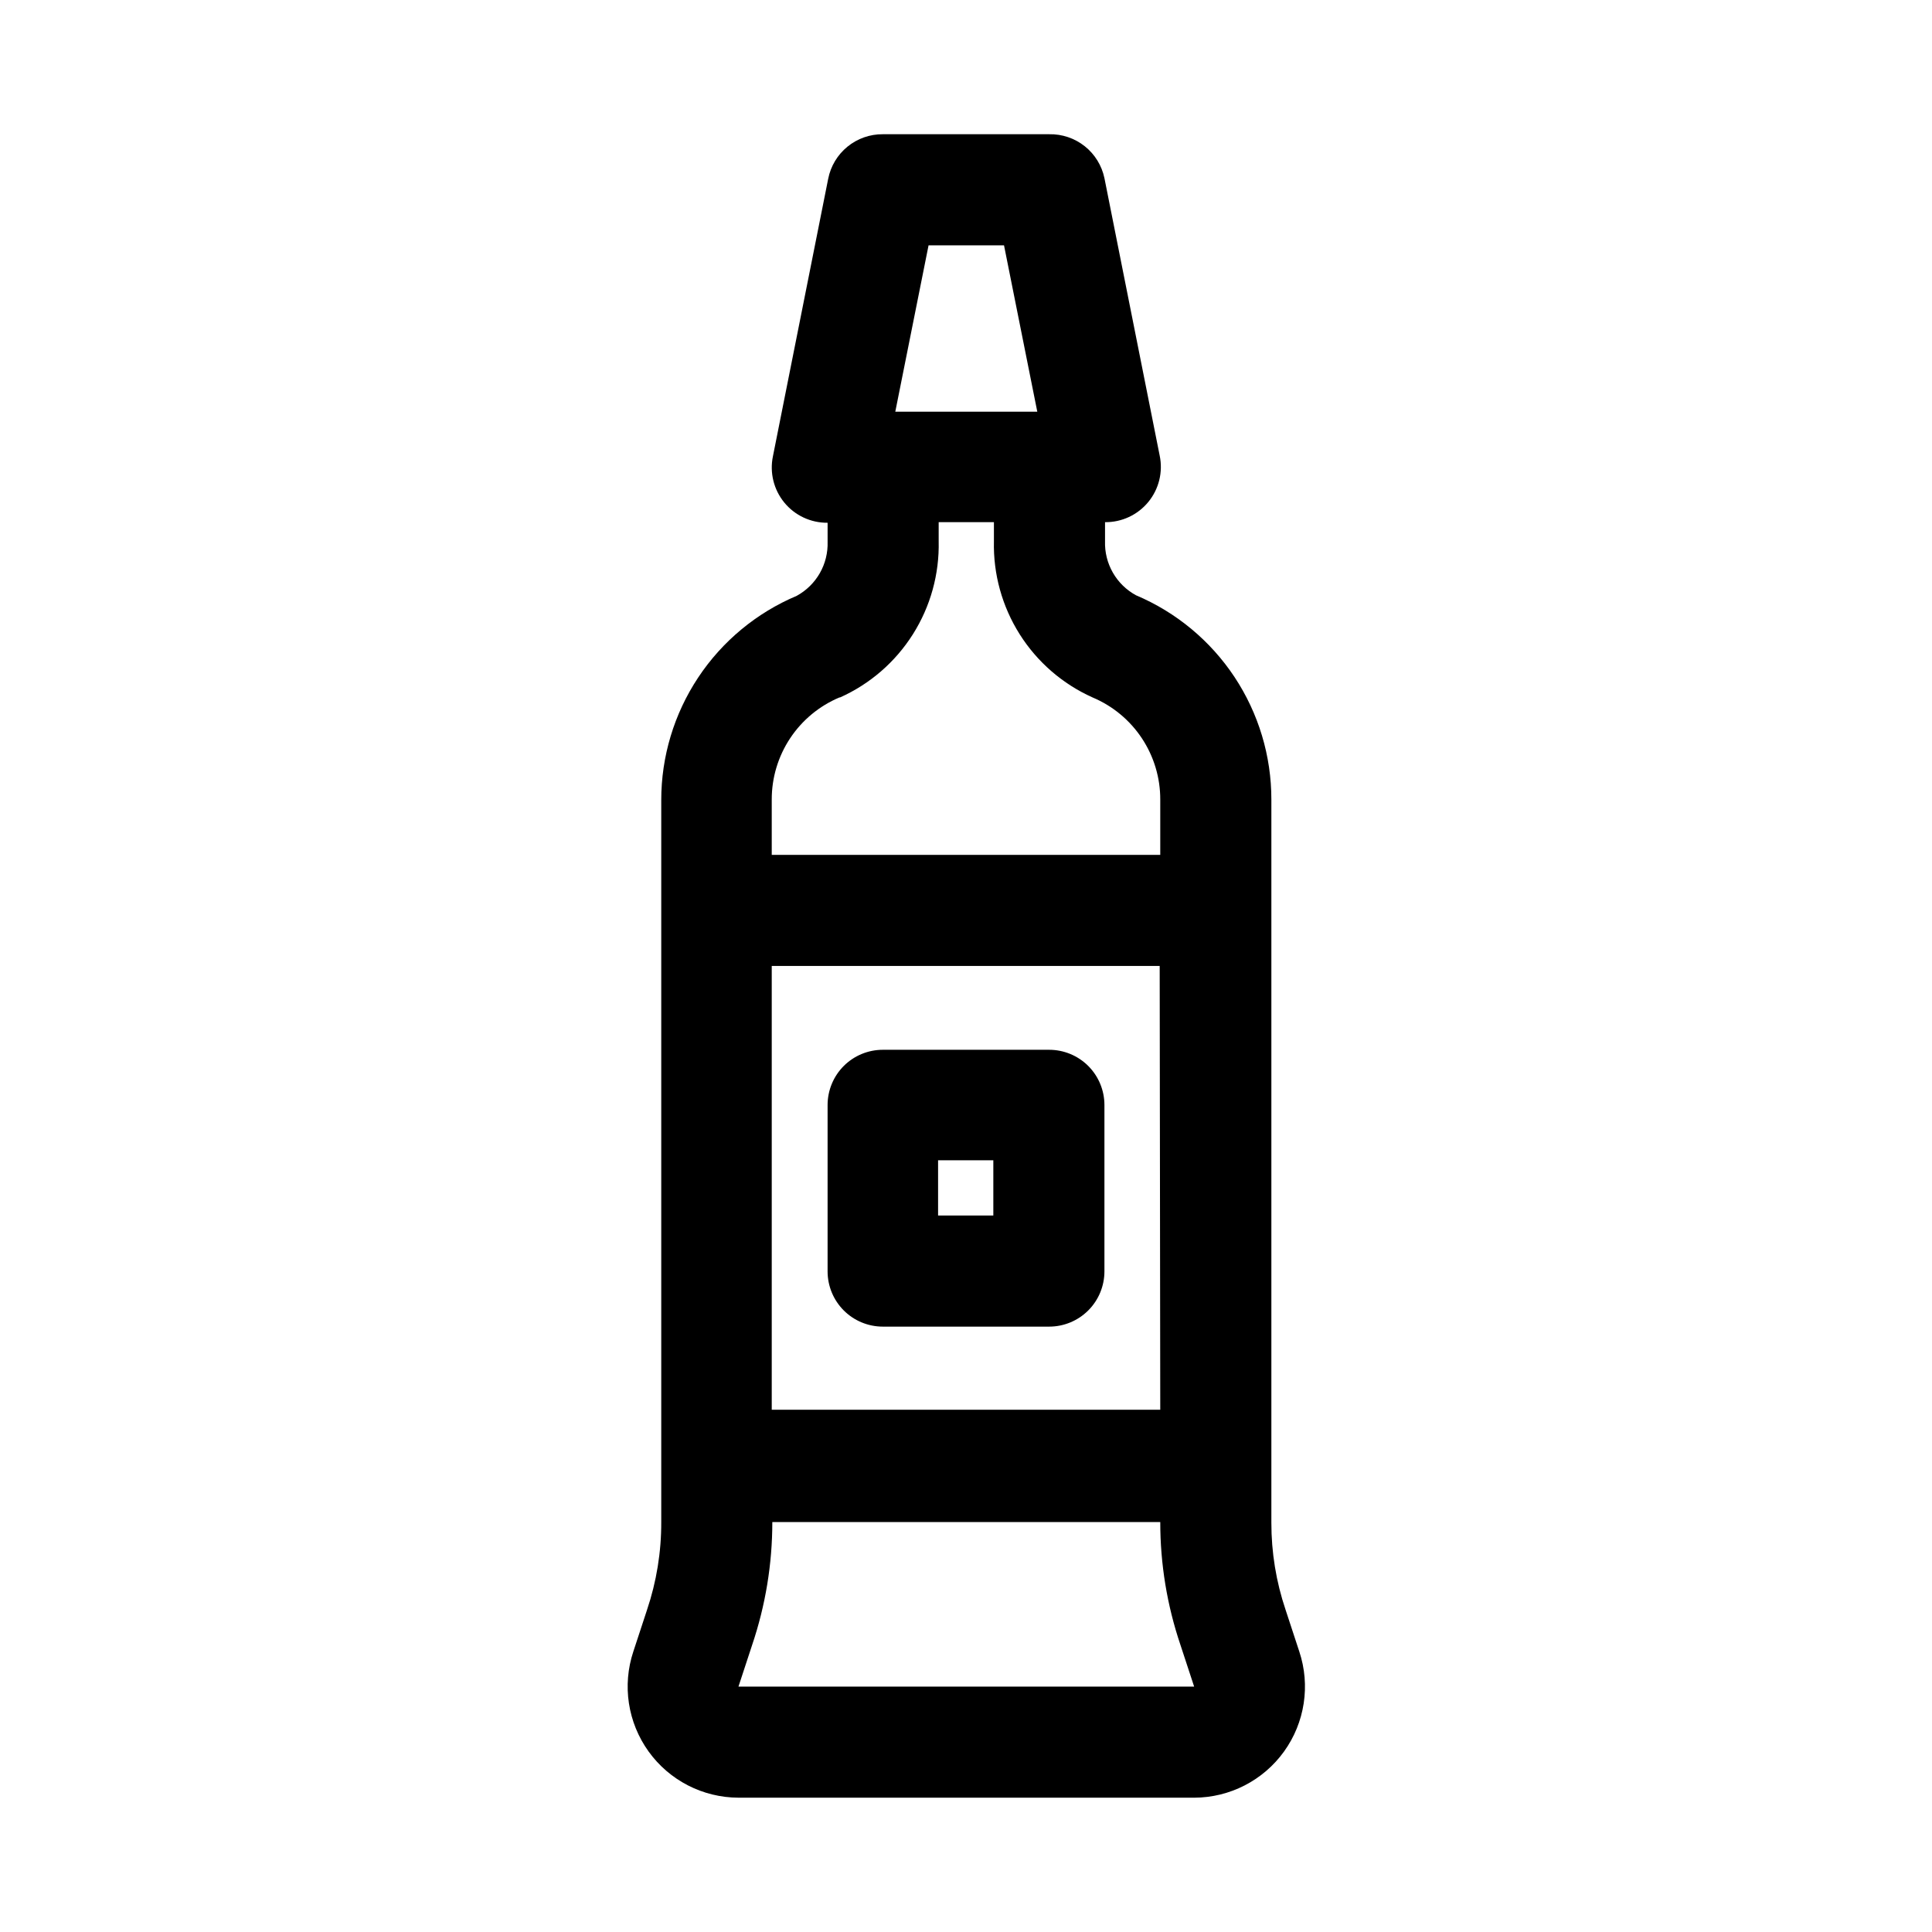
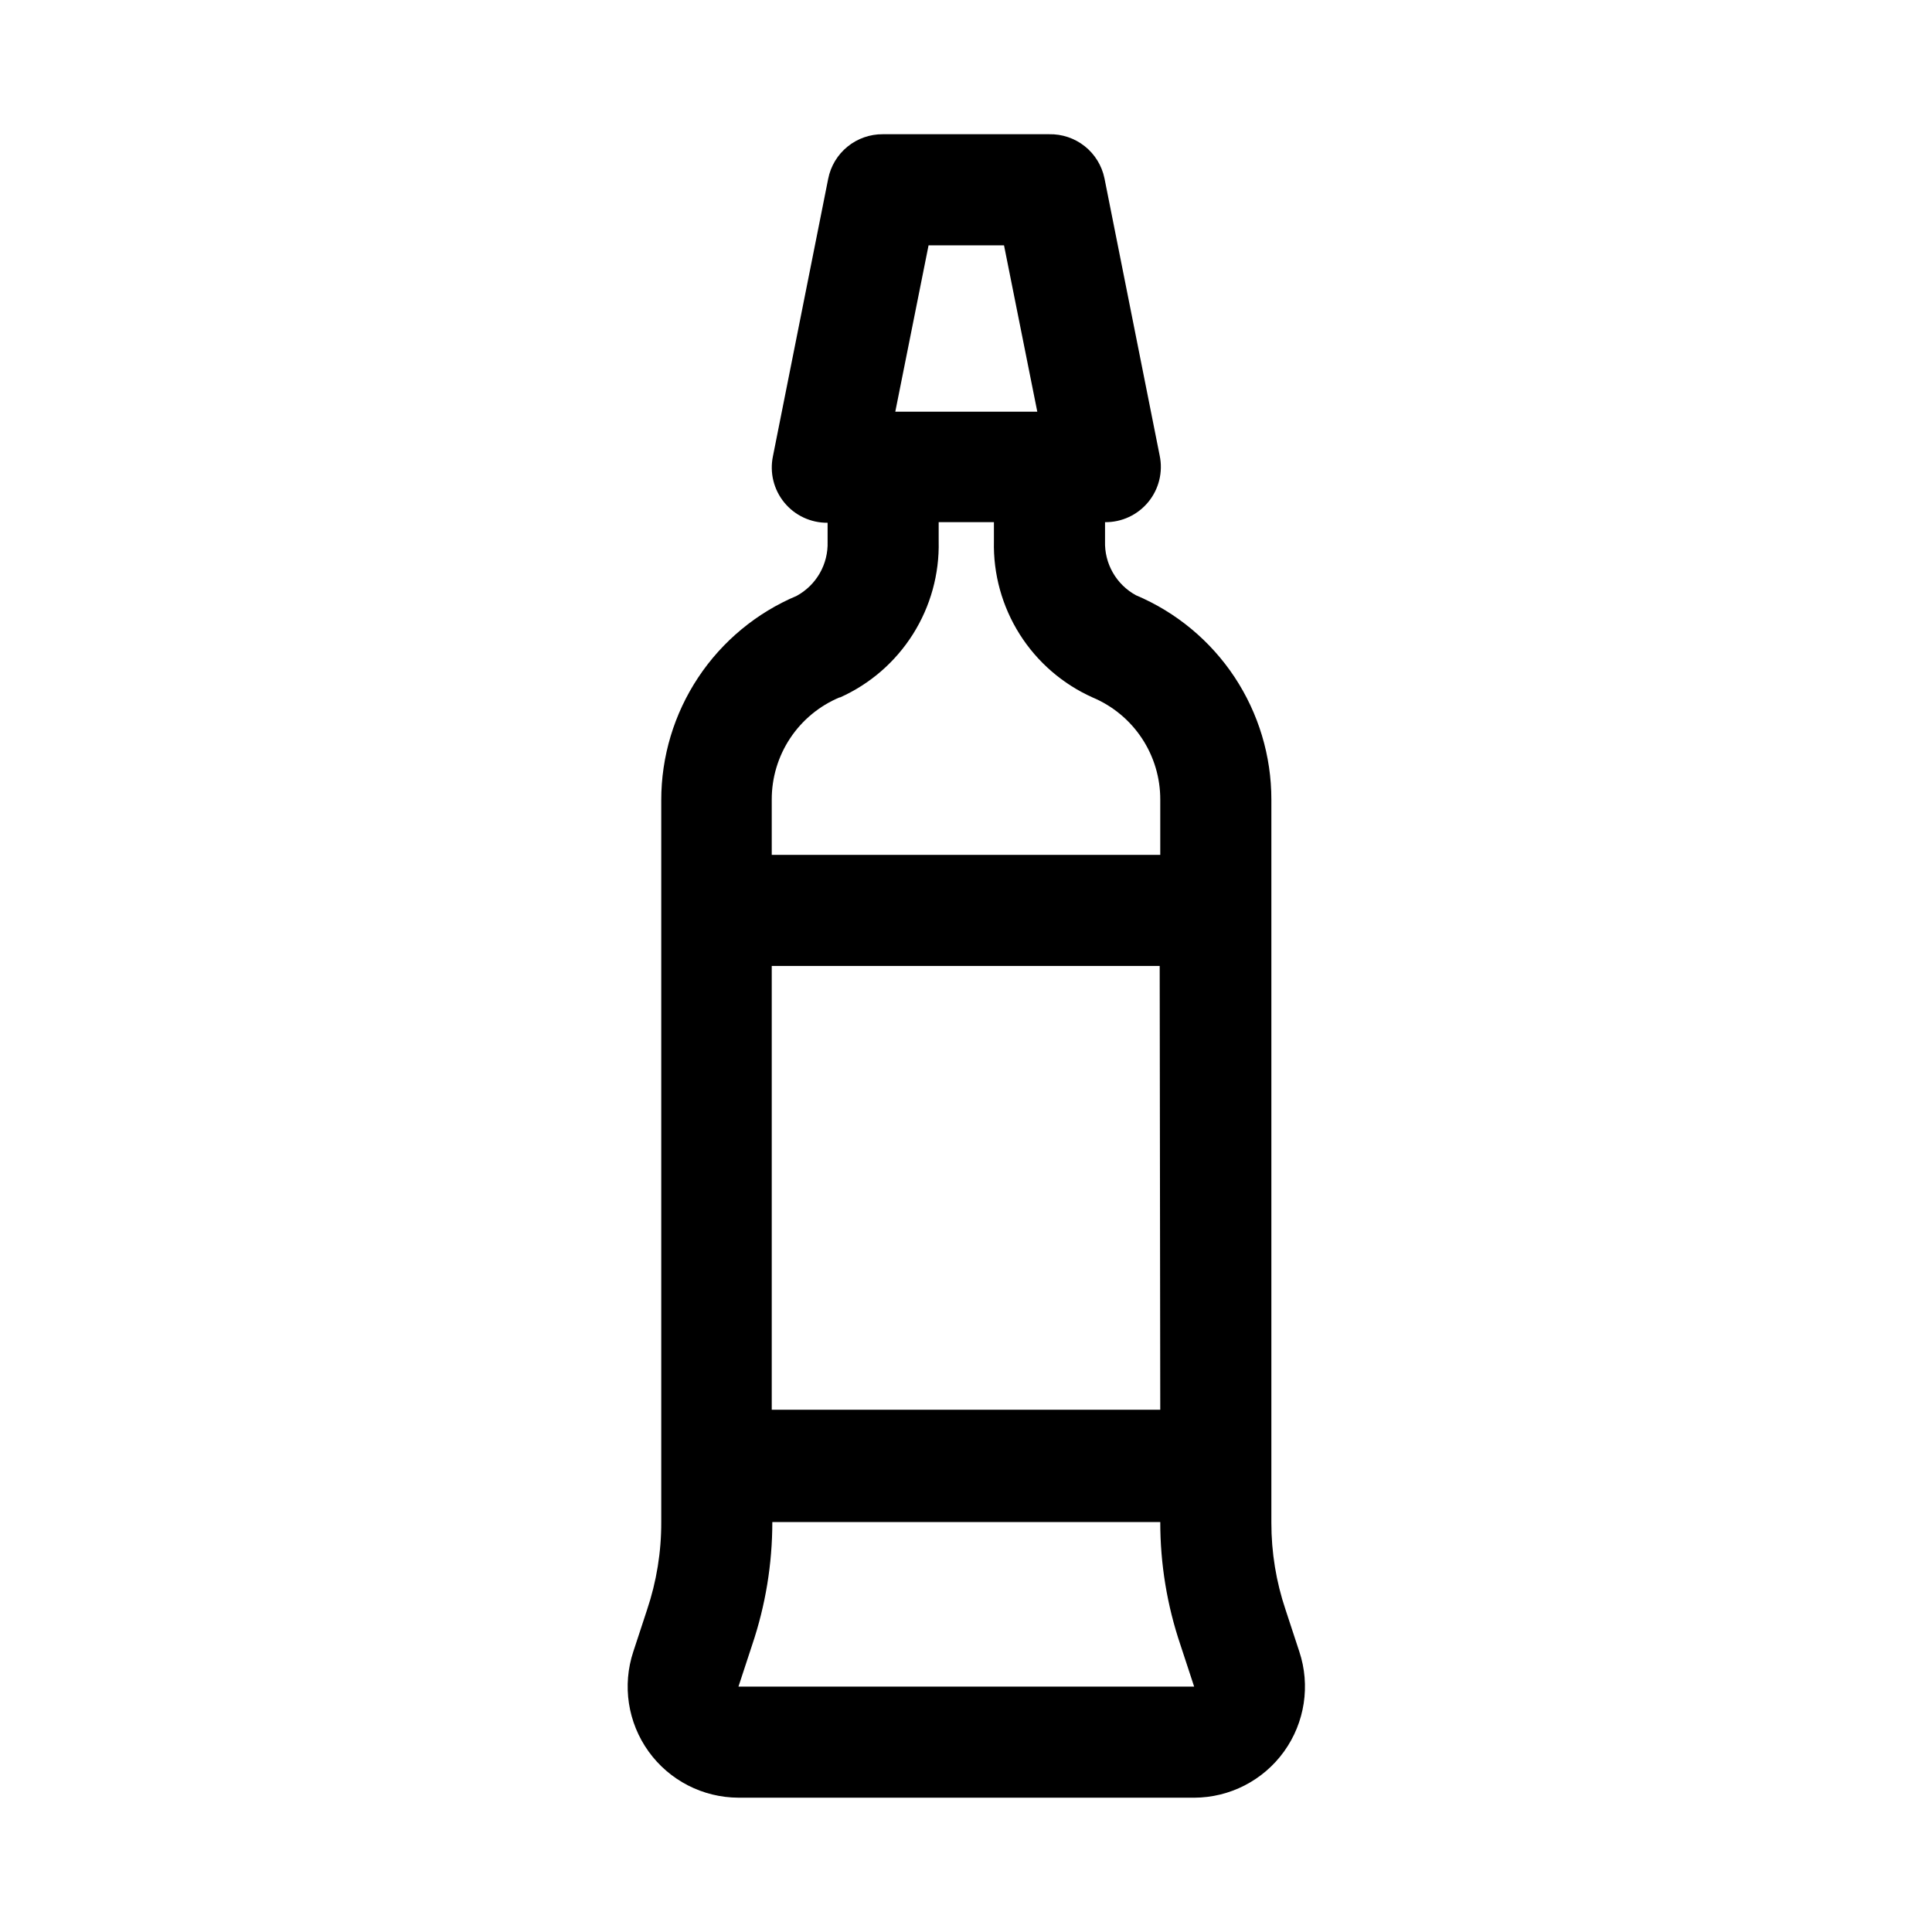
<svg xmlns="http://www.w3.org/2000/svg" fill="#000000" width="800px" height="800px" version="1.1" viewBox="144 144 512 512">
  <g>
    <path d="m339.7 620.41h120.76c9.445-0.023 18.309-4.578 23.828-12.246 5.516-7.668 7.019-17.52 4.039-26.484l-3.621-11.02c-2.519-7.457-3.793-15.273-3.781-23.145v-191.61c0.012-11.559-3.391-22.859-9.773-32.496-6.387-9.633-15.473-17.168-26.121-21.664-2.559-1.395-4.676-3.473-6.121-6.004-1.445-2.527-2.16-5.41-2.066-8.32v-5.039c4.434 0.047 8.652-1.922 11.465-5.348 2.816-3.426 3.926-7.945 3.019-12.285l-14.641-73.523c-0.699-3.348-2.543-6.344-5.219-8.473-2.676-2.125-6.008-3.25-9.426-3.18h-44.082c-3.41-0.027-6.727 1.137-9.371 3.293-2.644 2.156-4.453 5.168-5.113 8.516l-14.641 73.523c-0.906 4.34 0.203 8.859 3.016 12.285 2.816 3.43 7.031 5.394 11.469 5.348v5.039c0.094 2.91-0.621 5.793-2.066 8.32-1.445 2.531-3.566 4.609-6.121 6.008-10.648 4.492-19.738 12.027-26.121 21.66-6.387 9.637-9.785 20.941-9.777 32.5v191.29c0.027 7.922-1.25 15.793-3.777 23.301l-3.621 11.02c-2.981 8.965-1.477 18.816 4.039 26.484 5.519 7.668 14.379 12.223 23.828 12.246zm111.78-102.81h-102.96v-117.61h102.81zm-111.78 73.367 3.621-11.02c3.547-10.5 5.356-21.508 5.352-32.59h102.81c-0.008 11.082 1.801 22.094 5.356 32.59l3.621 11.02zm70.375-381.95 8.816 44.082h-37.629l8.816-44.082zm-43.453 119.81c7.949-3.562 14.668-9.395 19.316-16.758 4.652-7.367 7.023-15.941 6.82-24.648v-5.039h14.641v5.039c-0.203 8.707 2.168 17.281 6.816 24.648 4.648 7.363 11.371 13.195 19.32 16.758 5.328 2.238 9.879 6.004 13.07 10.82 3.195 4.82 4.891 10.477 4.875 16.258v14.641l-102.96 0.004v-14.645c-0.016-5.781 1.68-11.438 4.875-16.258 3.195-4.816 7.742-8.582 13.074-10.82z" />
-     <path d="m377.96 495.57h44.082c3.883 0 7.609-1.543 10.355-4.289 2.746-2.746 4.289-6.473 4.289-10.355v-44.082c0-3.883-1.543-7.609-4.289-10.355-2.746-2.742-6.473-4.285-10.355-4.285h-44.082c-3.883 0-7.609 1.543-10.355 4.285-2.742 2.746-4.285 6.473-4.285 10.355v44.082c0 3.883 1.543 7.609 4.285 10.355 2.746 2.746 6.473 4.289 10.355 4.289zm14.641-44.082h14.641v14.641h-14.641z" />
  </g>
</svg>